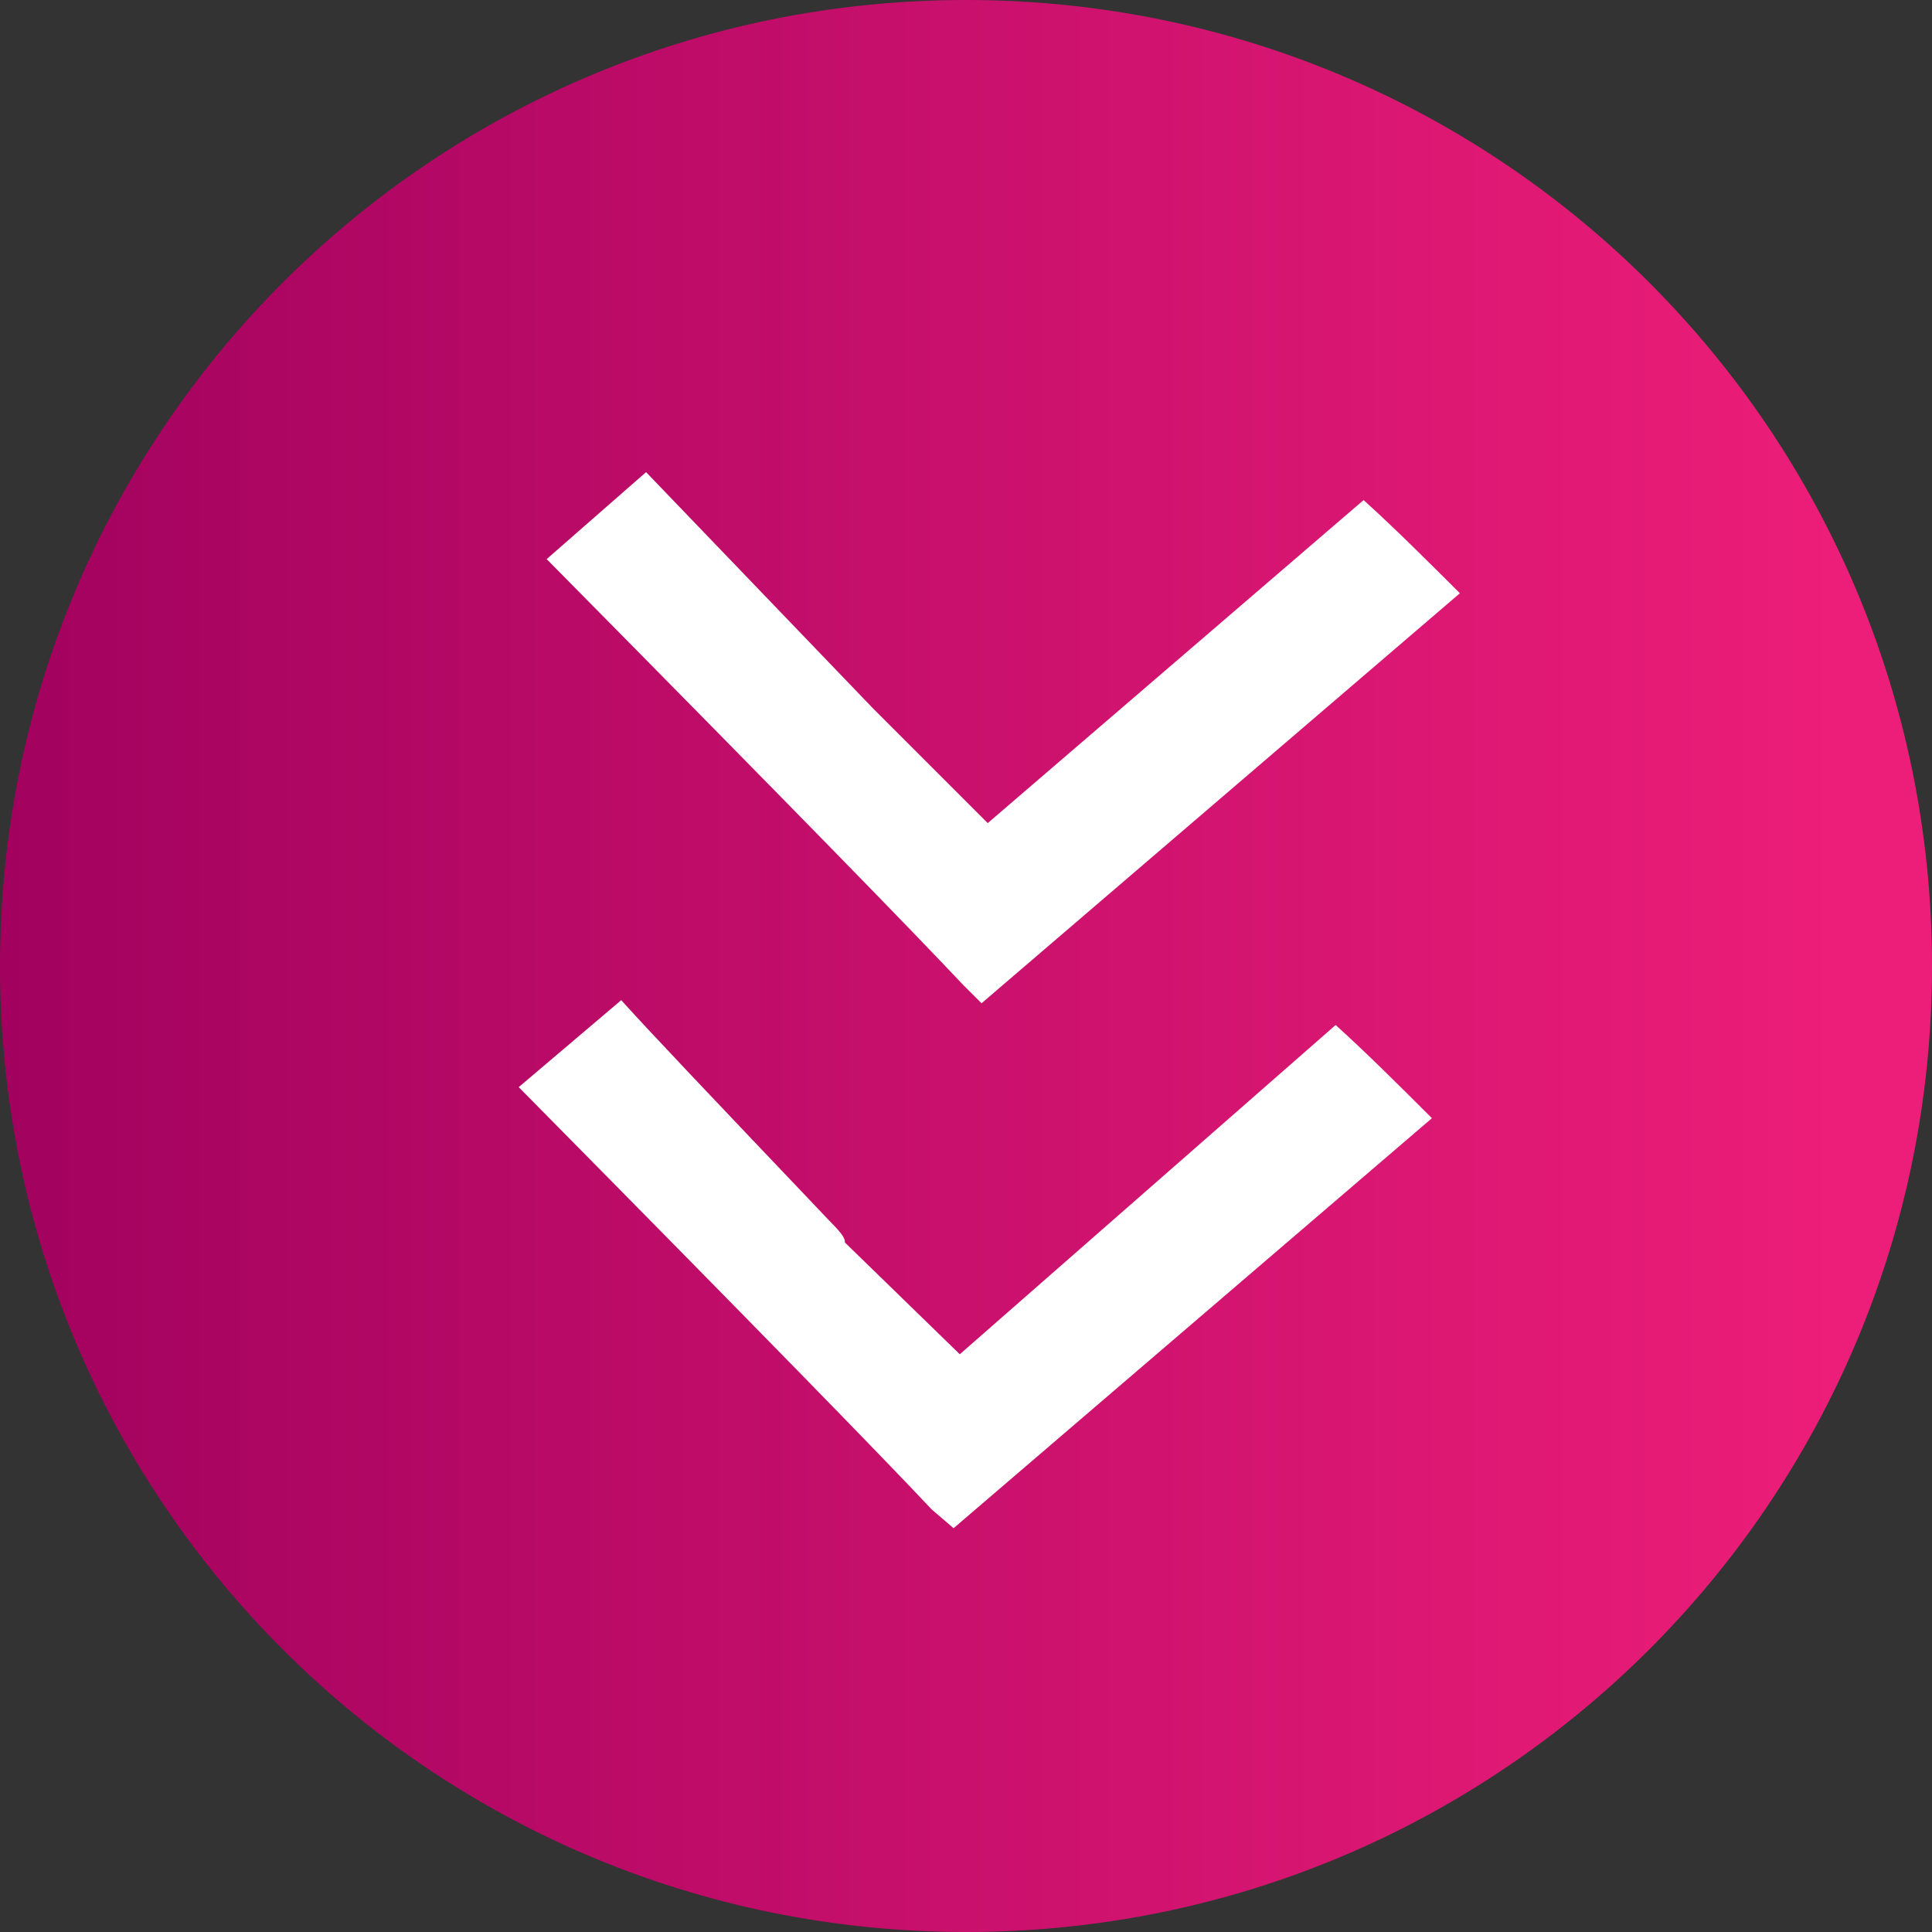
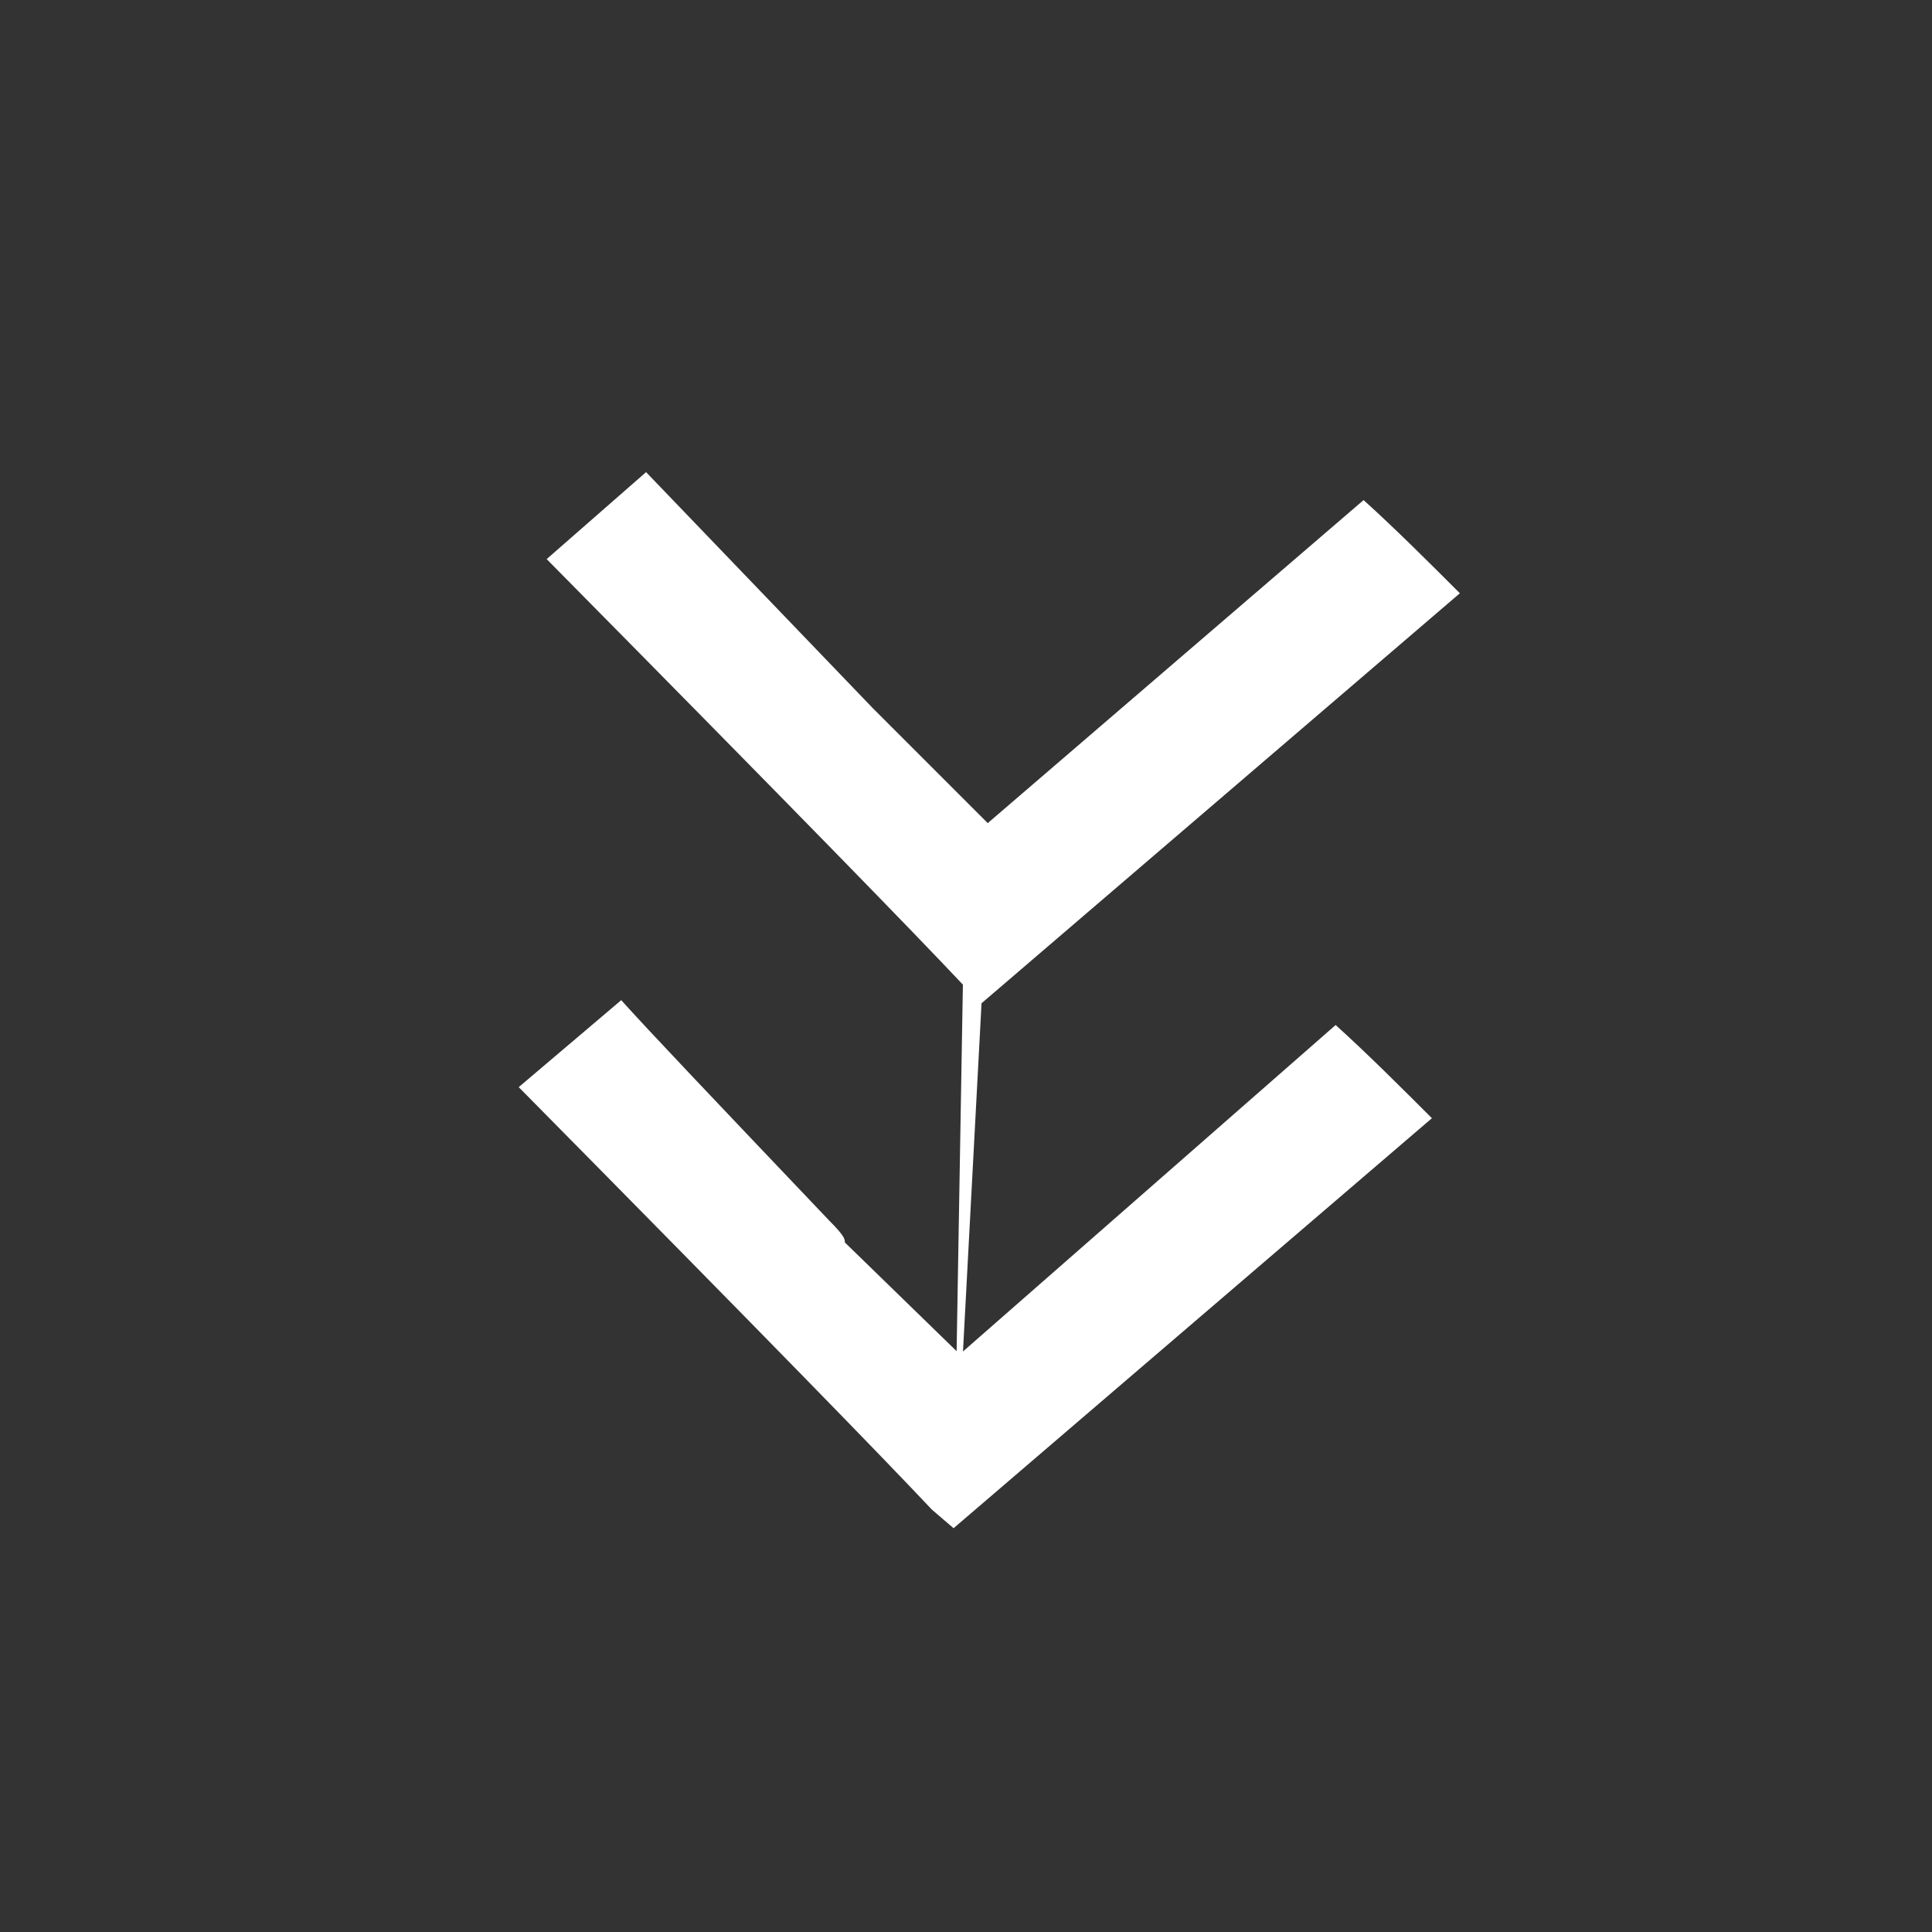
<svg xmlns="http://www.w3.org/2000/svg" xmlns:xlink="http://www.w3.org/1999/xlink" version="1.1" id="Layer_1" x="0px" y="0px" viewBox="0 0 62.2 62.2" style="enable-background:new 0 0 62.2 62.2;" xml:space="preserve">
  <rect x="0" y="0" width="62.2" height="62.2" fill="#333333" stroke="none" />
  <style type="text/css">
	.st0{clip-path:url(#SVGID_2_);}
	.st1{fill:url(#SVGID_3_);}
	.st2{fill:#FFFFFF;}
</style>
  <title>Artboard 4</title>
  <g>
    <defs>
-       <path id="SVGID_1_" d="M0,31.1c0,17.2,13.9,31.1,31.1,31.1s31.1-13.9,31.1-31.1S48.3,0,31.1,0l0,0C13.9,0,0,13.9,0,31.1" />
-     </defs>
+       </defs>
    <clipPath id="SVGID_2_">
      <use xlink:href="#SVGID_1_" style="overflow:visible;" />
    </clipPath>
    <g class="st0">
      <linearGradient id="SVGID_3_" gradientUnits="userSpaceOnUse" x1="-981.808" y1="-2384.575" x2="-980.808" y2="-2384.575" gradientTransform="matrix(62.18 0 0 62.18 61045.91 148303.922)">
        <stop offset="0" style="stop-color:#9E005D" />
        <stop offset="1" style="stop-color:#ED1E79" />
      </linearGradient>
      <rect class="st1" width="62.2" height="62.2" />
    </g>
  </g>
-   <path class="st2" d="M30.7,49.2L30,48.6c-1.6-1.7-5.2-5.4-13.3-13.6l3.3-2.8c0.9,1,2.8,3,6.7,7.1c0.5,0.5,0.5,0.6,0.5,0.7l3.7,3.6  L43,33c1,0.9,2.2,2.1,3.1,3L30.7,49.2z M31.6,32.3L31,31.7C29.4,30,25.8,26.3,17.6,18l3.2-2.8l7.3,7.6l3.7,3.7l12.1-10.4  c1,0.9,2.2,2.1,3.1,3L31.6,32.3z" />
+   <path class="st2" d="M30.7,49.2L30,48.6c-1.6-1.7-5.2-5.4-13.3-13.6l3.3-2.8c0.9,1,2.8,3,6.7,7.1c0.5,0.5,0.5,0.6,0.5,0.7l3.7,3.6  L43,33c1,0.9,2.2,2.1,3.1,3L30.7,49.2z L31,31.7C29.4,30,25.8,26.3,17.6,18l3.2-2.8l7.3,7.6l3.7,3.7l12.1-10.4  c1,0.9,2.2,2.1,3.1,3L31.6,32.3z" />
</svg>